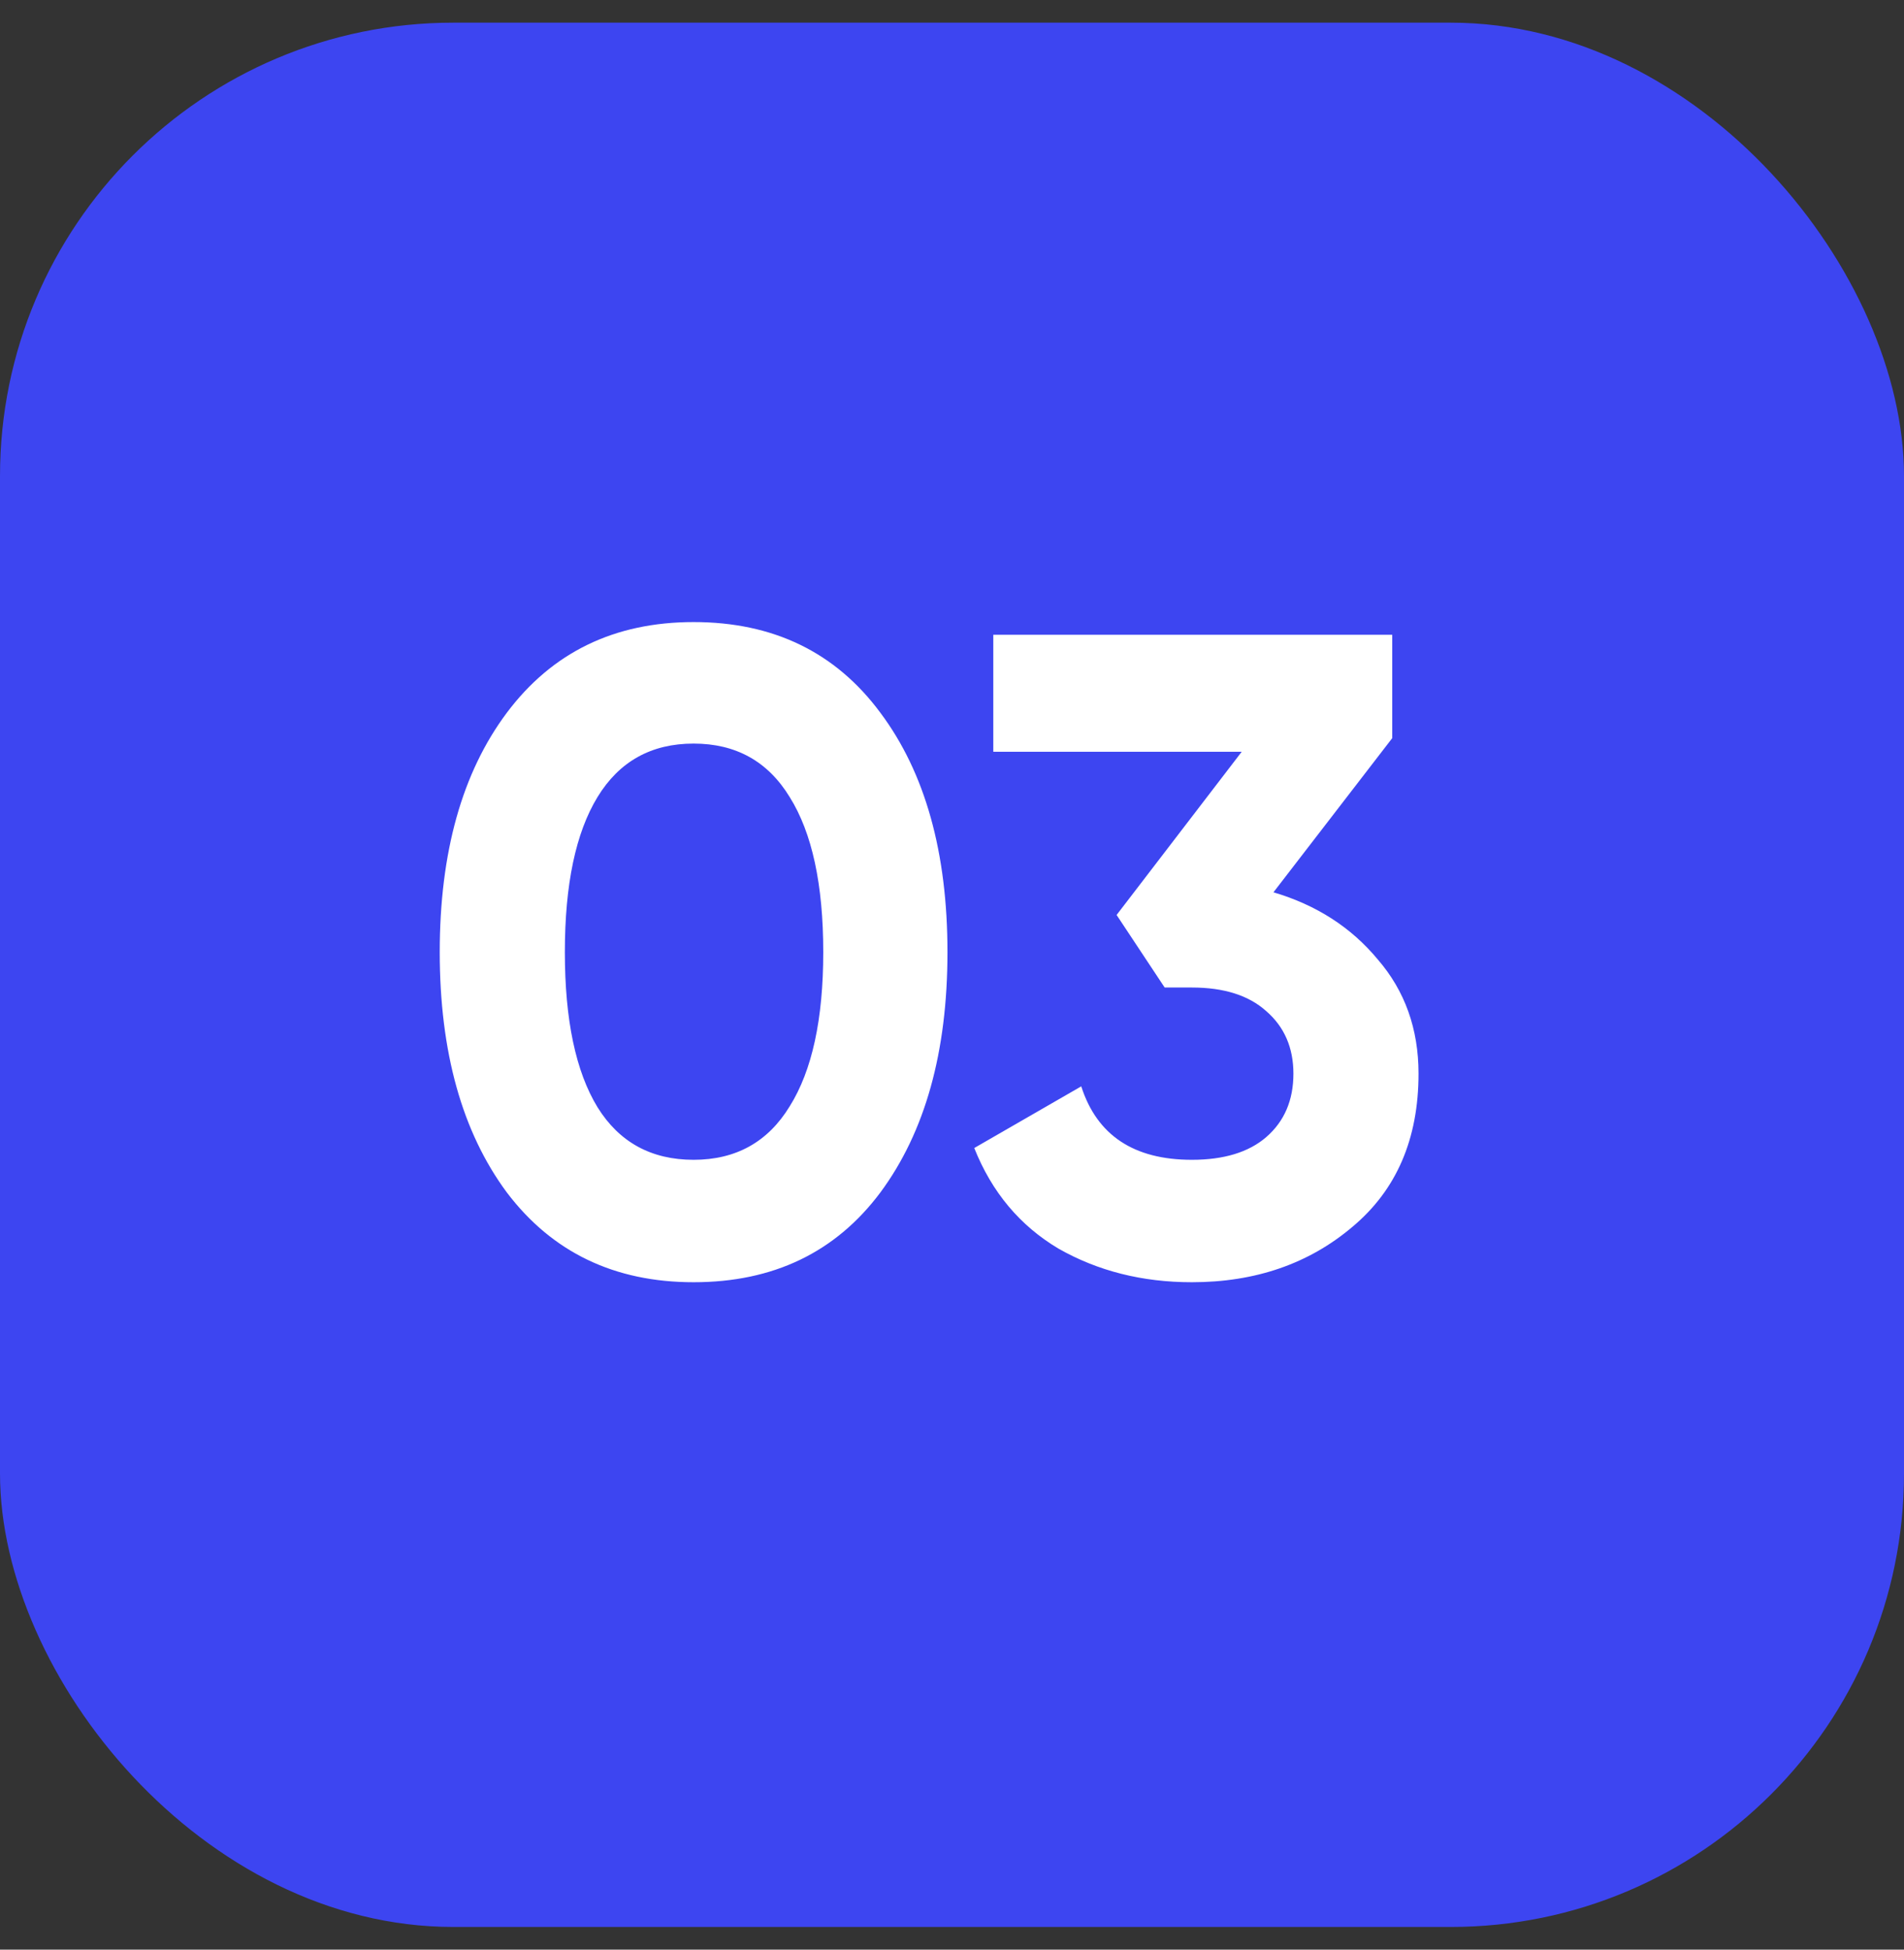
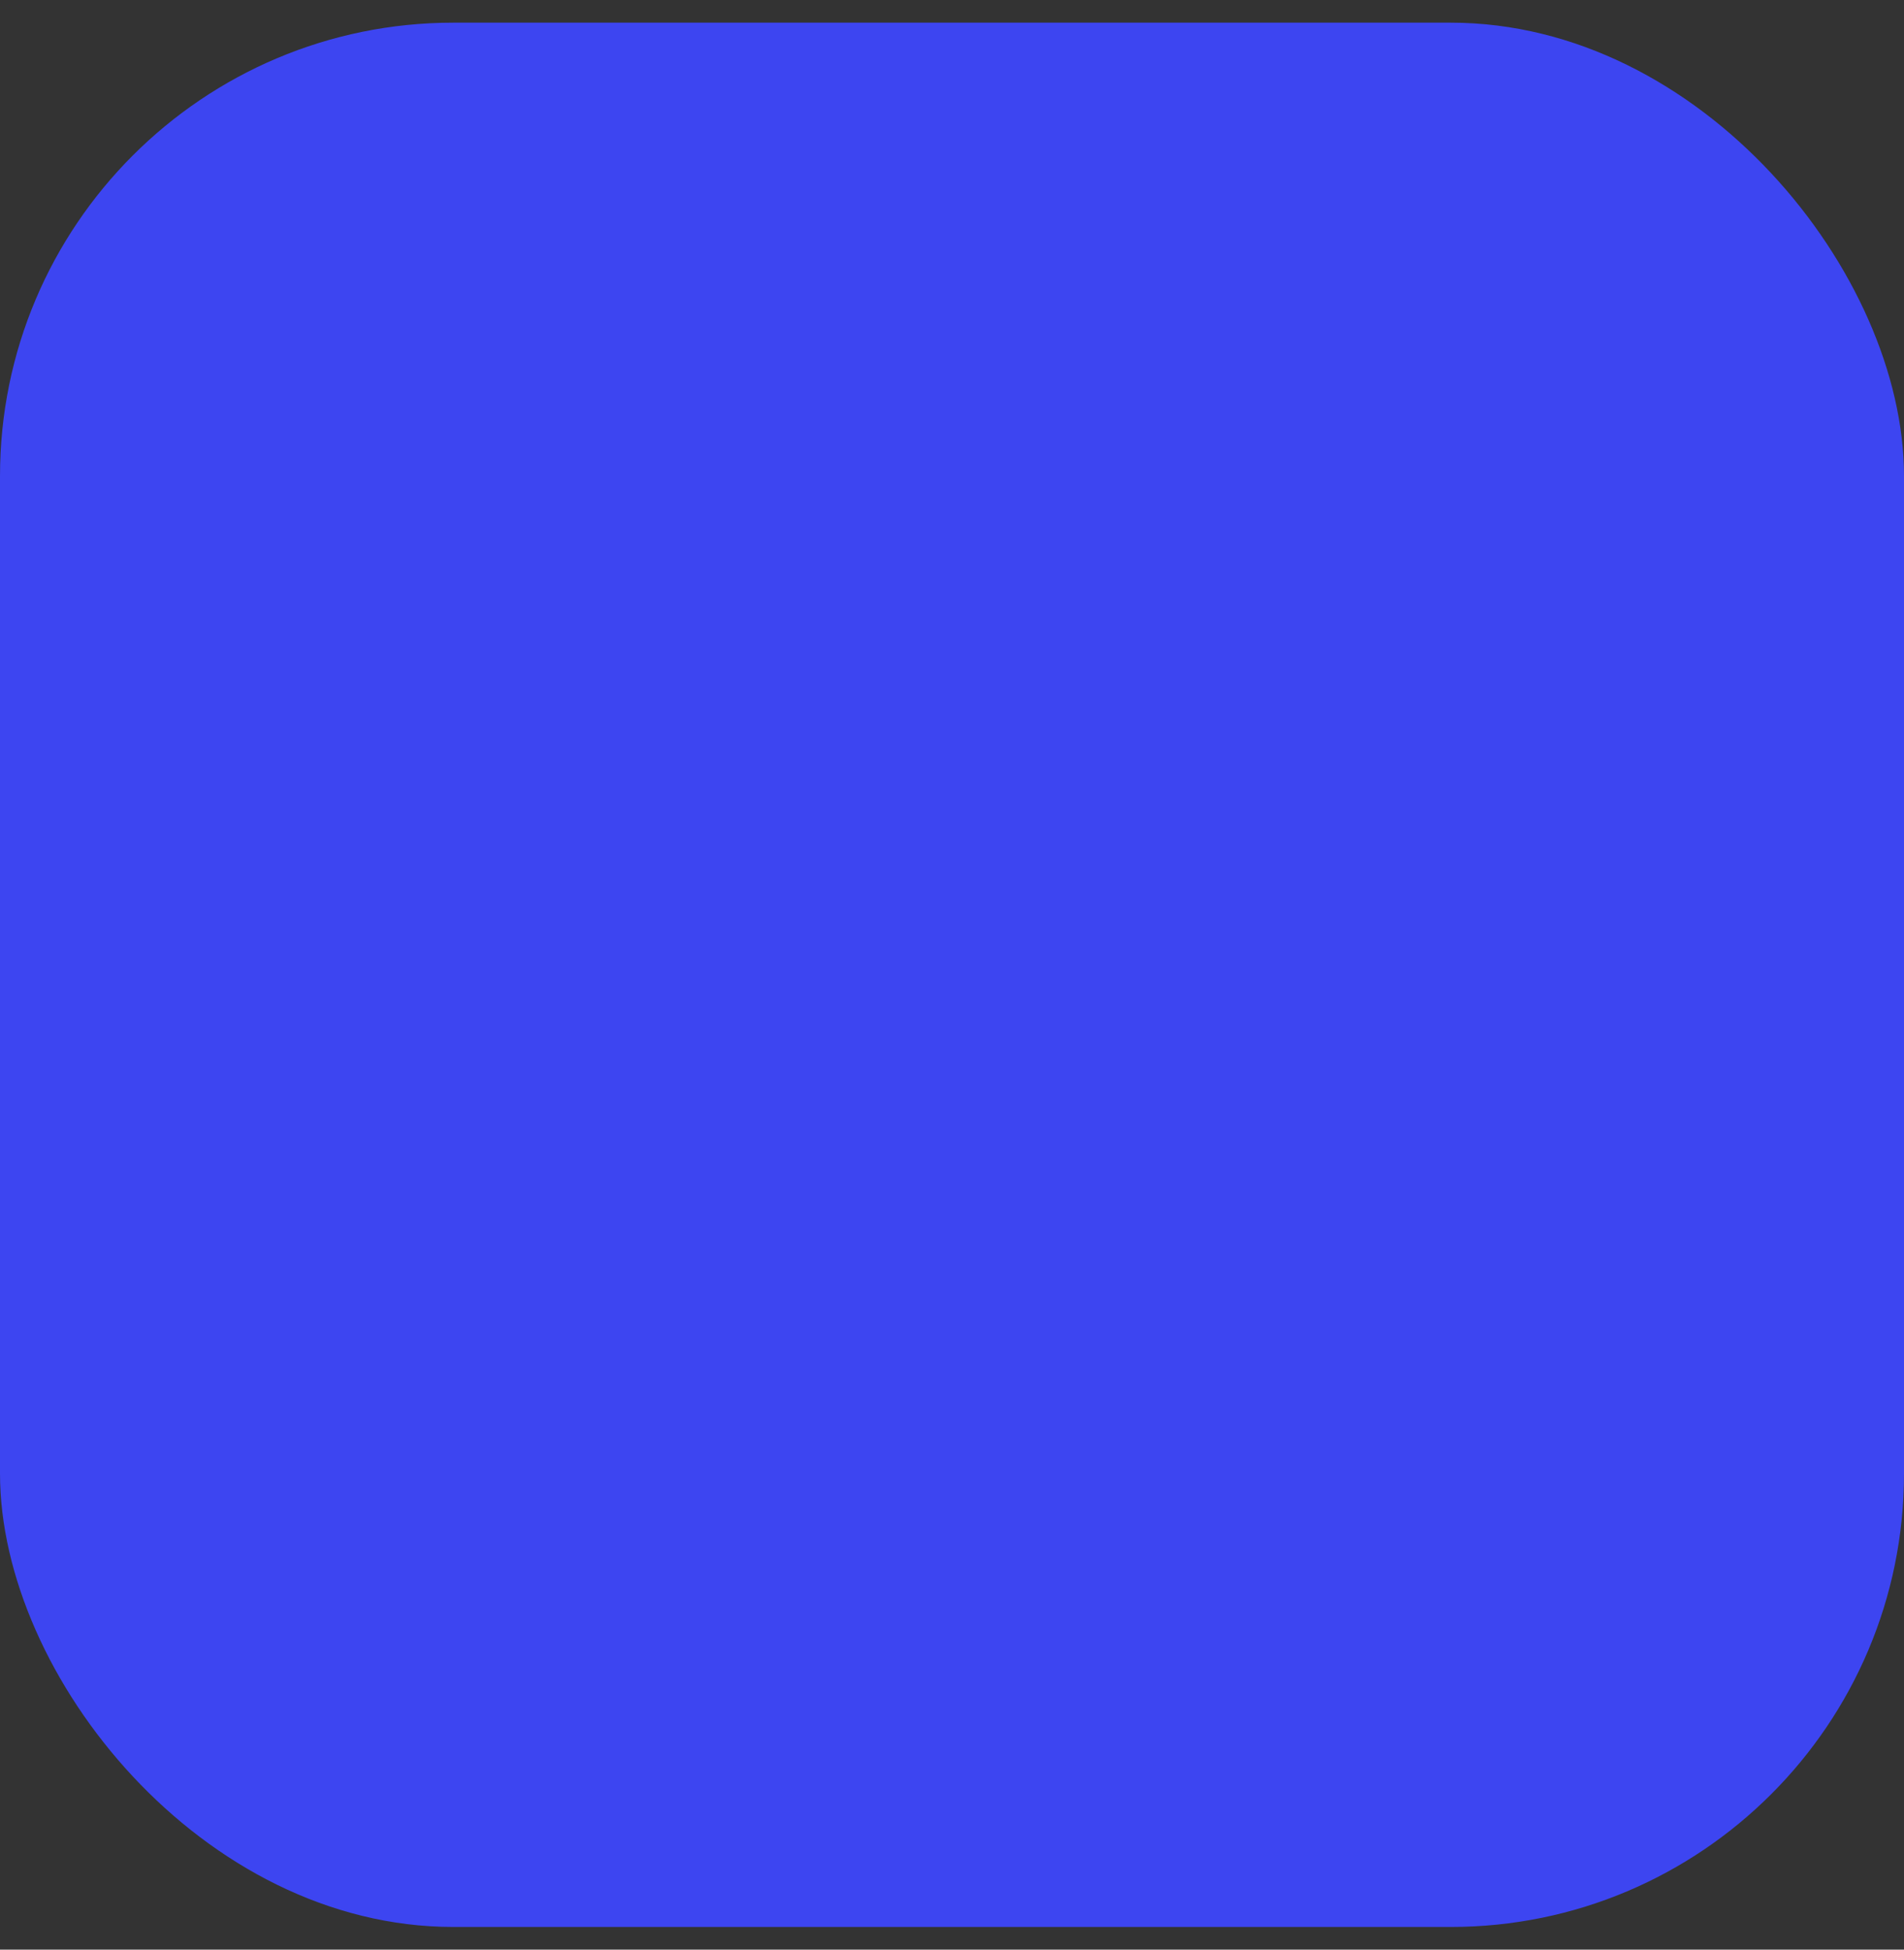
<svg xmlns="http://www.w3.org/2000/svg" width="42" height="43" viewBox="0 0 42 43" fill="none">
  <rect x="0" y="0" width="42" height="43" fill="#333333" stroke="none" />
  <rect y="0.5" width="42" height="42" rx="10" fill="#3D45F1" />
-   <path d="M15.3 28.28C13.553 28.28 12.18 27.62 11.18 26.3C10.193 24.967 9.7 23.2 9.7 21C9.7 18.8 10.193 17.04 11.18 15.72C12.18 14.387 13.553 13.72 15.3 13.72C17.06 13.72 18.433 14.387 19.42 15.72C20.407 17.04 20.9 18.8 20.9 21C20.9 23.2 20.407 24.967 19.42 26.3C18.433 27.62 17.06 28.28 15.3 28.28ZM13.18 24.42C13.66 25.193 14.367 25.58 15.3 25.58C16.233 25.58 16.94 25.187 17.42 24.4C17.913 23.613 18.16 22.48 18.16 21C18.16 19.507 17.913 18.367 17.42 17.58C16.94 16.793 16.233 16.4 15.3 16.4C14.367 16.4 13.66 16.793 13.18 17.58C12.7 18.367 12.46 19.507 12.46 21C12.46 22.493 12.7 23.633 13.18 24.42ZM28.091 19.68C29.038 19.96 29.805 20.453 30.391 21.16C30.991 21.853 31.291 22.693 31.291 23.68C31.291 25.12 30.805 26.247 29.831 27.06C28.871 27.873 27.691 28.28 26.291 28.28C25.198 28.28 24.218 28.033 23.351 27.54C22.498 27.033 21.878 26.293 21.491 25.32L23.851 23.96C24.198 25.04 25.011 25.58 26.291 25.58C26.998 25.58 27.545 25.413 27.931 25.08C28.331 24.733 28.531 24.267 28.531 23.68C28.531 23.107 28.331 22.647 27.931 22.3C27.545 21.953 26.998 21.78 26.291 21.78H25.691L24.631 20.18L27.391 16.58H21.911V14H30.711V16.28L28.091 19.68Z" fill="white" />
</svg>